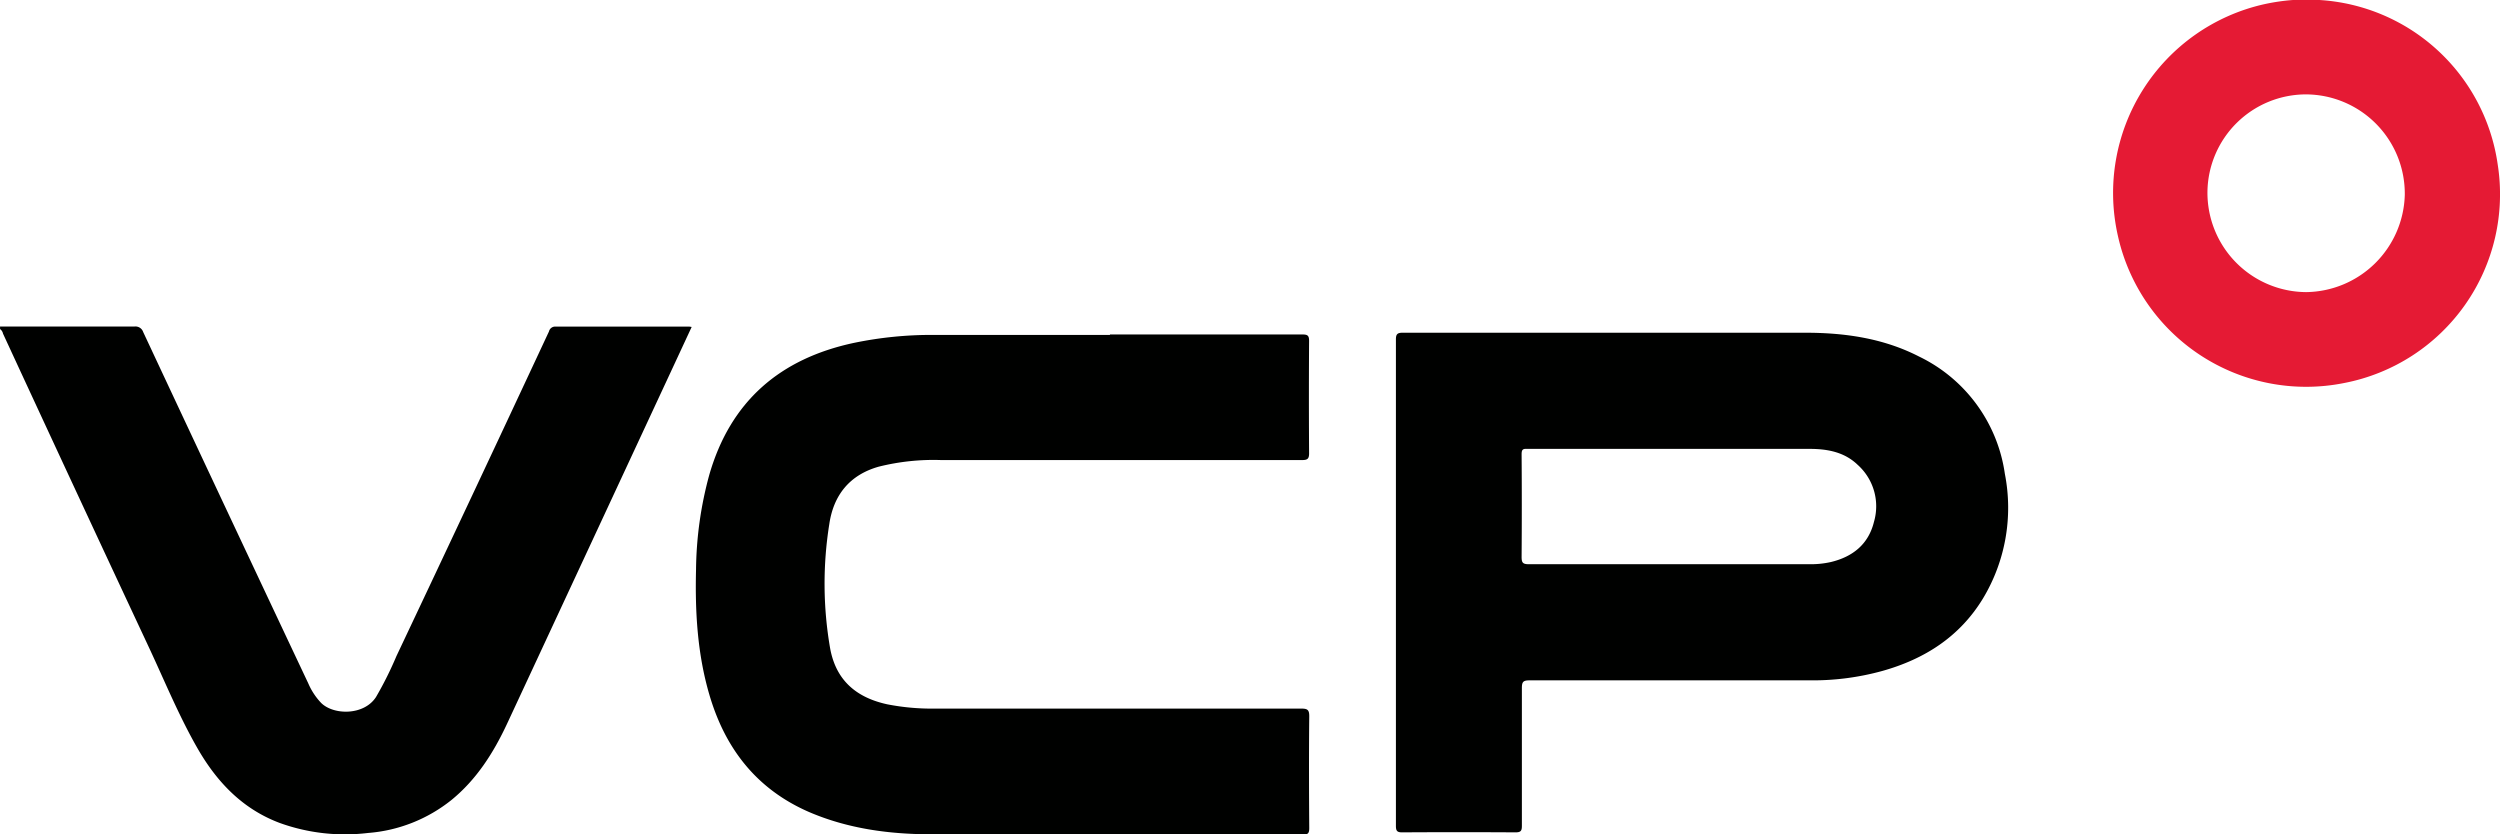
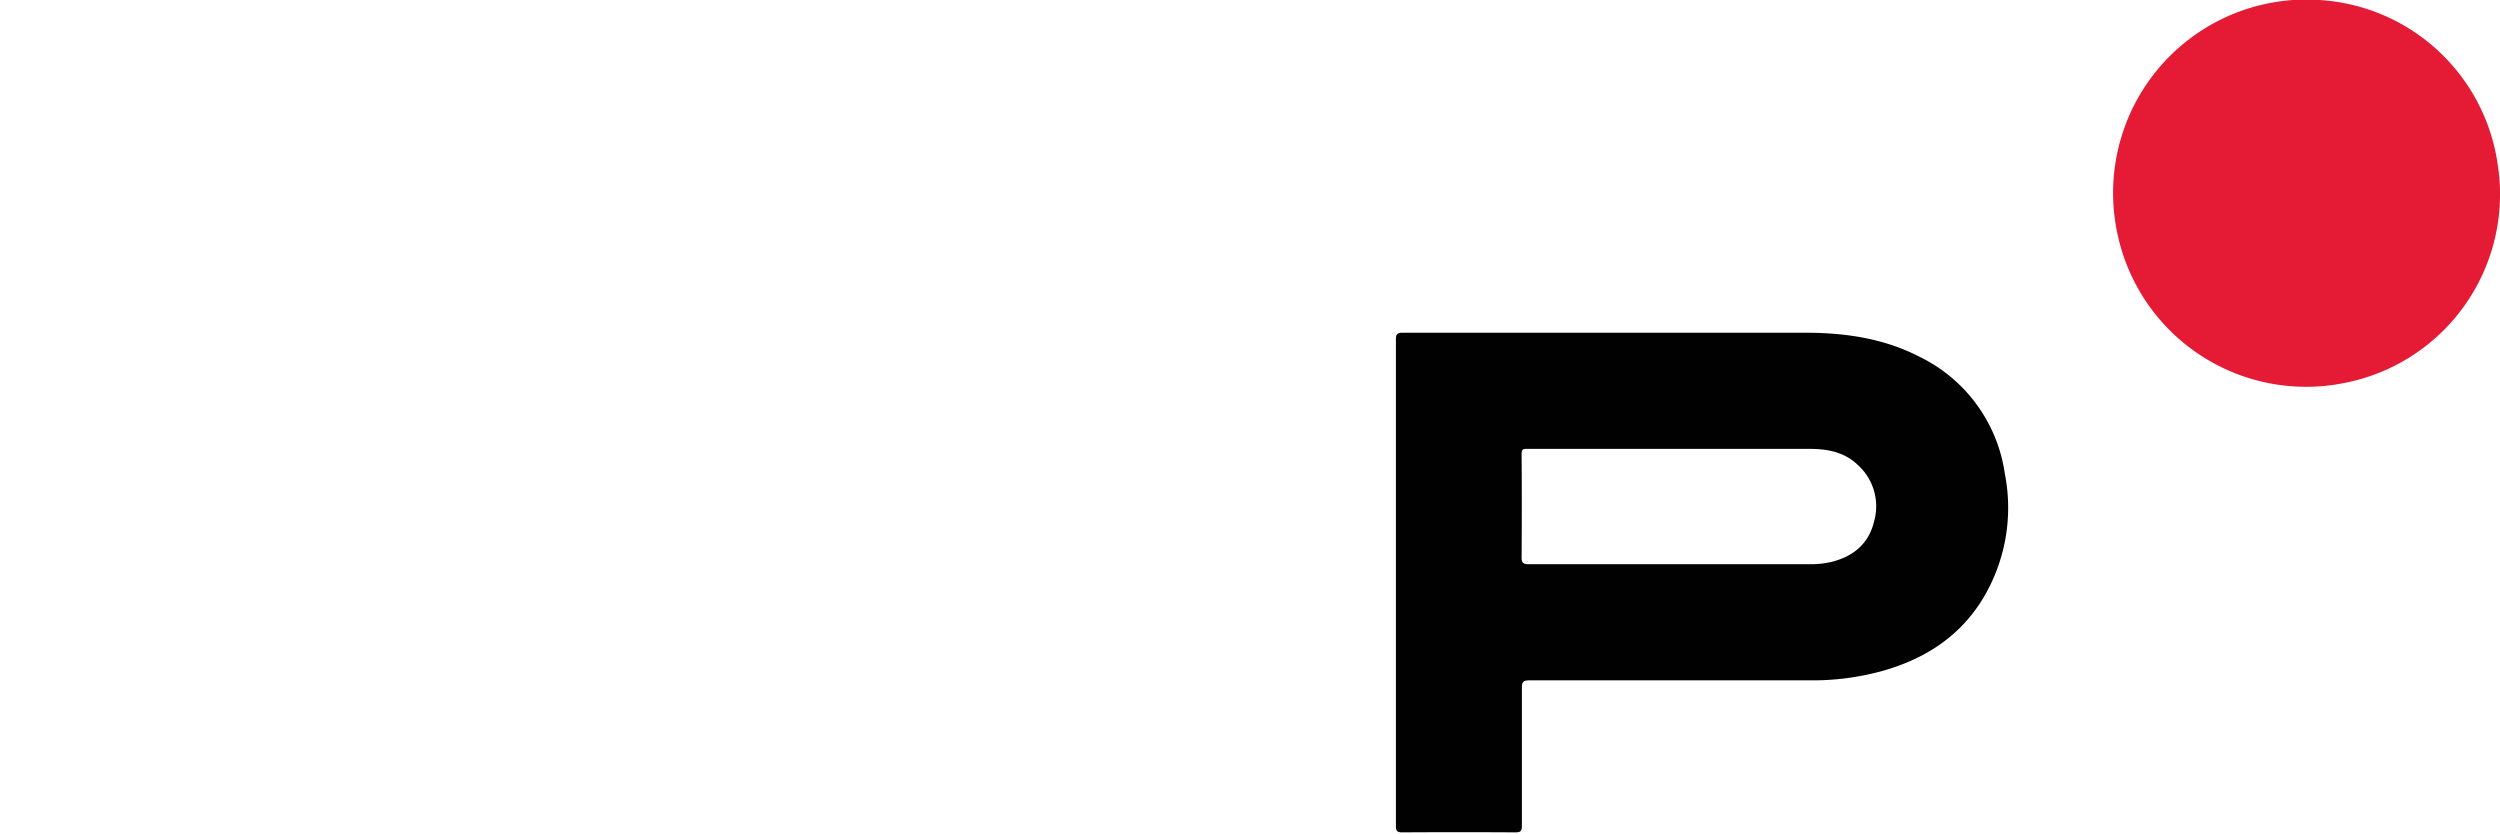
<svg xmlns="http://www.w3.org/2000/svg" id="Capa_1" data-name="Capa 1" viewBox="0 0 456.08 152.2">
  <defs>
    <style>.cls-1{fill:#000100;}.cls-2{fill:#e51a34;}</style>
  </defs>
  <title>logo-new</title>
-   <path class="cls-1" d="M-533,185.43c8.16,0,16.32,0,24.48,0a1.48,1.48,0,0,1,1.59,1q15,32.06,30.12,64.1a12.07,12.07,0,0,0,2.35,3.57c2.28,2.25,7.81,2.31,10-1.07a65.34,65.34,0,0,0,3.73-7.47q14-29.6,27.83-59.23a1.16,1.16,0,0,1,1.19-.89c8.12,0,16.24,0,24.36,0a4.18,4.18,0,0,1,.48.07l-3.37,7.25q-15.13,32.53-30.27,65.06c-2.48,5.32-5.57,10.23-10.2,14a27.72,27.72,0,0,1-15.2,6A35,35,0,0,1-482,276c-6.84-2.56-11.54-7.53-15.08-13.73-3.36-5.88-5.92-12.14-8.78-18.26q-13.39-28.61-26.64-57.28a1.36,1.36,0,0,0-.54-0.84v-0.48Z" transform="translate(533.05 -125.86)" />
-   <path class="cls-1" d="M-330.58,186.88q17.58,0,35.16,0c0.93,0,1.19.22,1.19,1.17q-0.07,10.26,0,20.52c0,1-.31,1.22-1.27,1.22q-32.94,0-65.87,0A41.2,41.2,0,0,0-372.76,211c-5.31,1.51-8.23,5.2-9,10.48a69,69,0,0,0,.15,22.64c1.06,5.85,4.77,9,10.43,10.23a42.13,42.13,0,0,0,8.69.78q33.42,0,66.83,0c1.12,0,1.47.21,1.46,1.41-0.07,6.8-.05,13.6,0,20.4,0,1-.28,1.17-1.2,1.17-22.56,0-45.12,0-67.67-.05-7.68,0-15.27-1-22.42-4.08-9.54-4.16-15.28-11.57-18.15-21.39-2.19-7.47-2.62-15.12-2.43-22.85a67.85,67.85,0,0,1,2.41-17.23c3.87-13.47,12.93-21.24,26.46-24.11a69.51,69.51,0,0,1,14.5-1.44h32.16Z" transform="translate(533.05 -125.86)" />
  <path class="cls-1" d="M-167.3,212.3A28.17,28.17,0,0,0-183,190.88c-6.51-3.33-13.54-4.32-20.74-4.32q-36.72,0-73.43,0c-1,0-1.23.31-1.22,1.28q0,22.14,0,44.27t0,44.39c0,0.91.18,1.22,1.17,1.21q10.32-.07,20.64,0c1,0,1.17-.3,1.17-1.21,0-8.36,0-16.72,0-25.08,0-1.1.18-1.45,1.38-1.44,17.12,0,34.24,0,51.35,0a47.76,47.76,0,0,0,13-1.71c7.72-2.16,14.12-6.23,18.37-13.2A32.1,32.1,0,0,0-167.3,212.3Zm-23.88,8.77c-1,4.07-3.86,6.36-7.85,7.32a16.64,16.64,0,0,1-3.92.4h-25.31c-8.64,0-17.27,0-25.91,0-1.1,0-1.29-.32-1.29-1.33q0.07-9.35,0-18.71c0-.83.19-1.05,1-1,17.19,0,34.38,0,51.57,0,3.2,0,6.32.57,8.74,2.91A10.15,10.15,0,0,1-191.18,221.07Z" transform="translate(533.05 -125.86)" />
-   <path class="cls-2" d="M-77.4,155.79a35,35,0,0,0-32.52-29.93h-4.82a37.08,37.08,0,0,0-5.21.76,35.29,35.29,0,0,0-26.76,42.12,35.18,35.18,0,0,0,41.28,27A35.07,35.07,0,0,0-77.4,155.79Zm-34.94,23.36a18.12,18.12,0,0,1-18-18.34,18,18,0,0,1,18-17.73,18.11,18.11,0,0,1,18,18.35A18.23,18.23,0,0,1-112.34,179.15Z" transform="translate(533.05 -125.86)" />
+   <path class="cls-2" d="M-77.4,155.79a35,35,0,0,0-32.52-29.93h-4.82a37.08,37.08,0,0,0-5.21.76,35.29,35.29,0,0,0-26.76,42.12,35.18,35.18,0,0,0,41.28,27A35.07,35.07,0,0,0-77.4,155.79Zm-34.94,23.36A18.23,18.23,0,0,1-112.34,179.15Z" transform="translate(533.05 -125.86)" />
</svg>